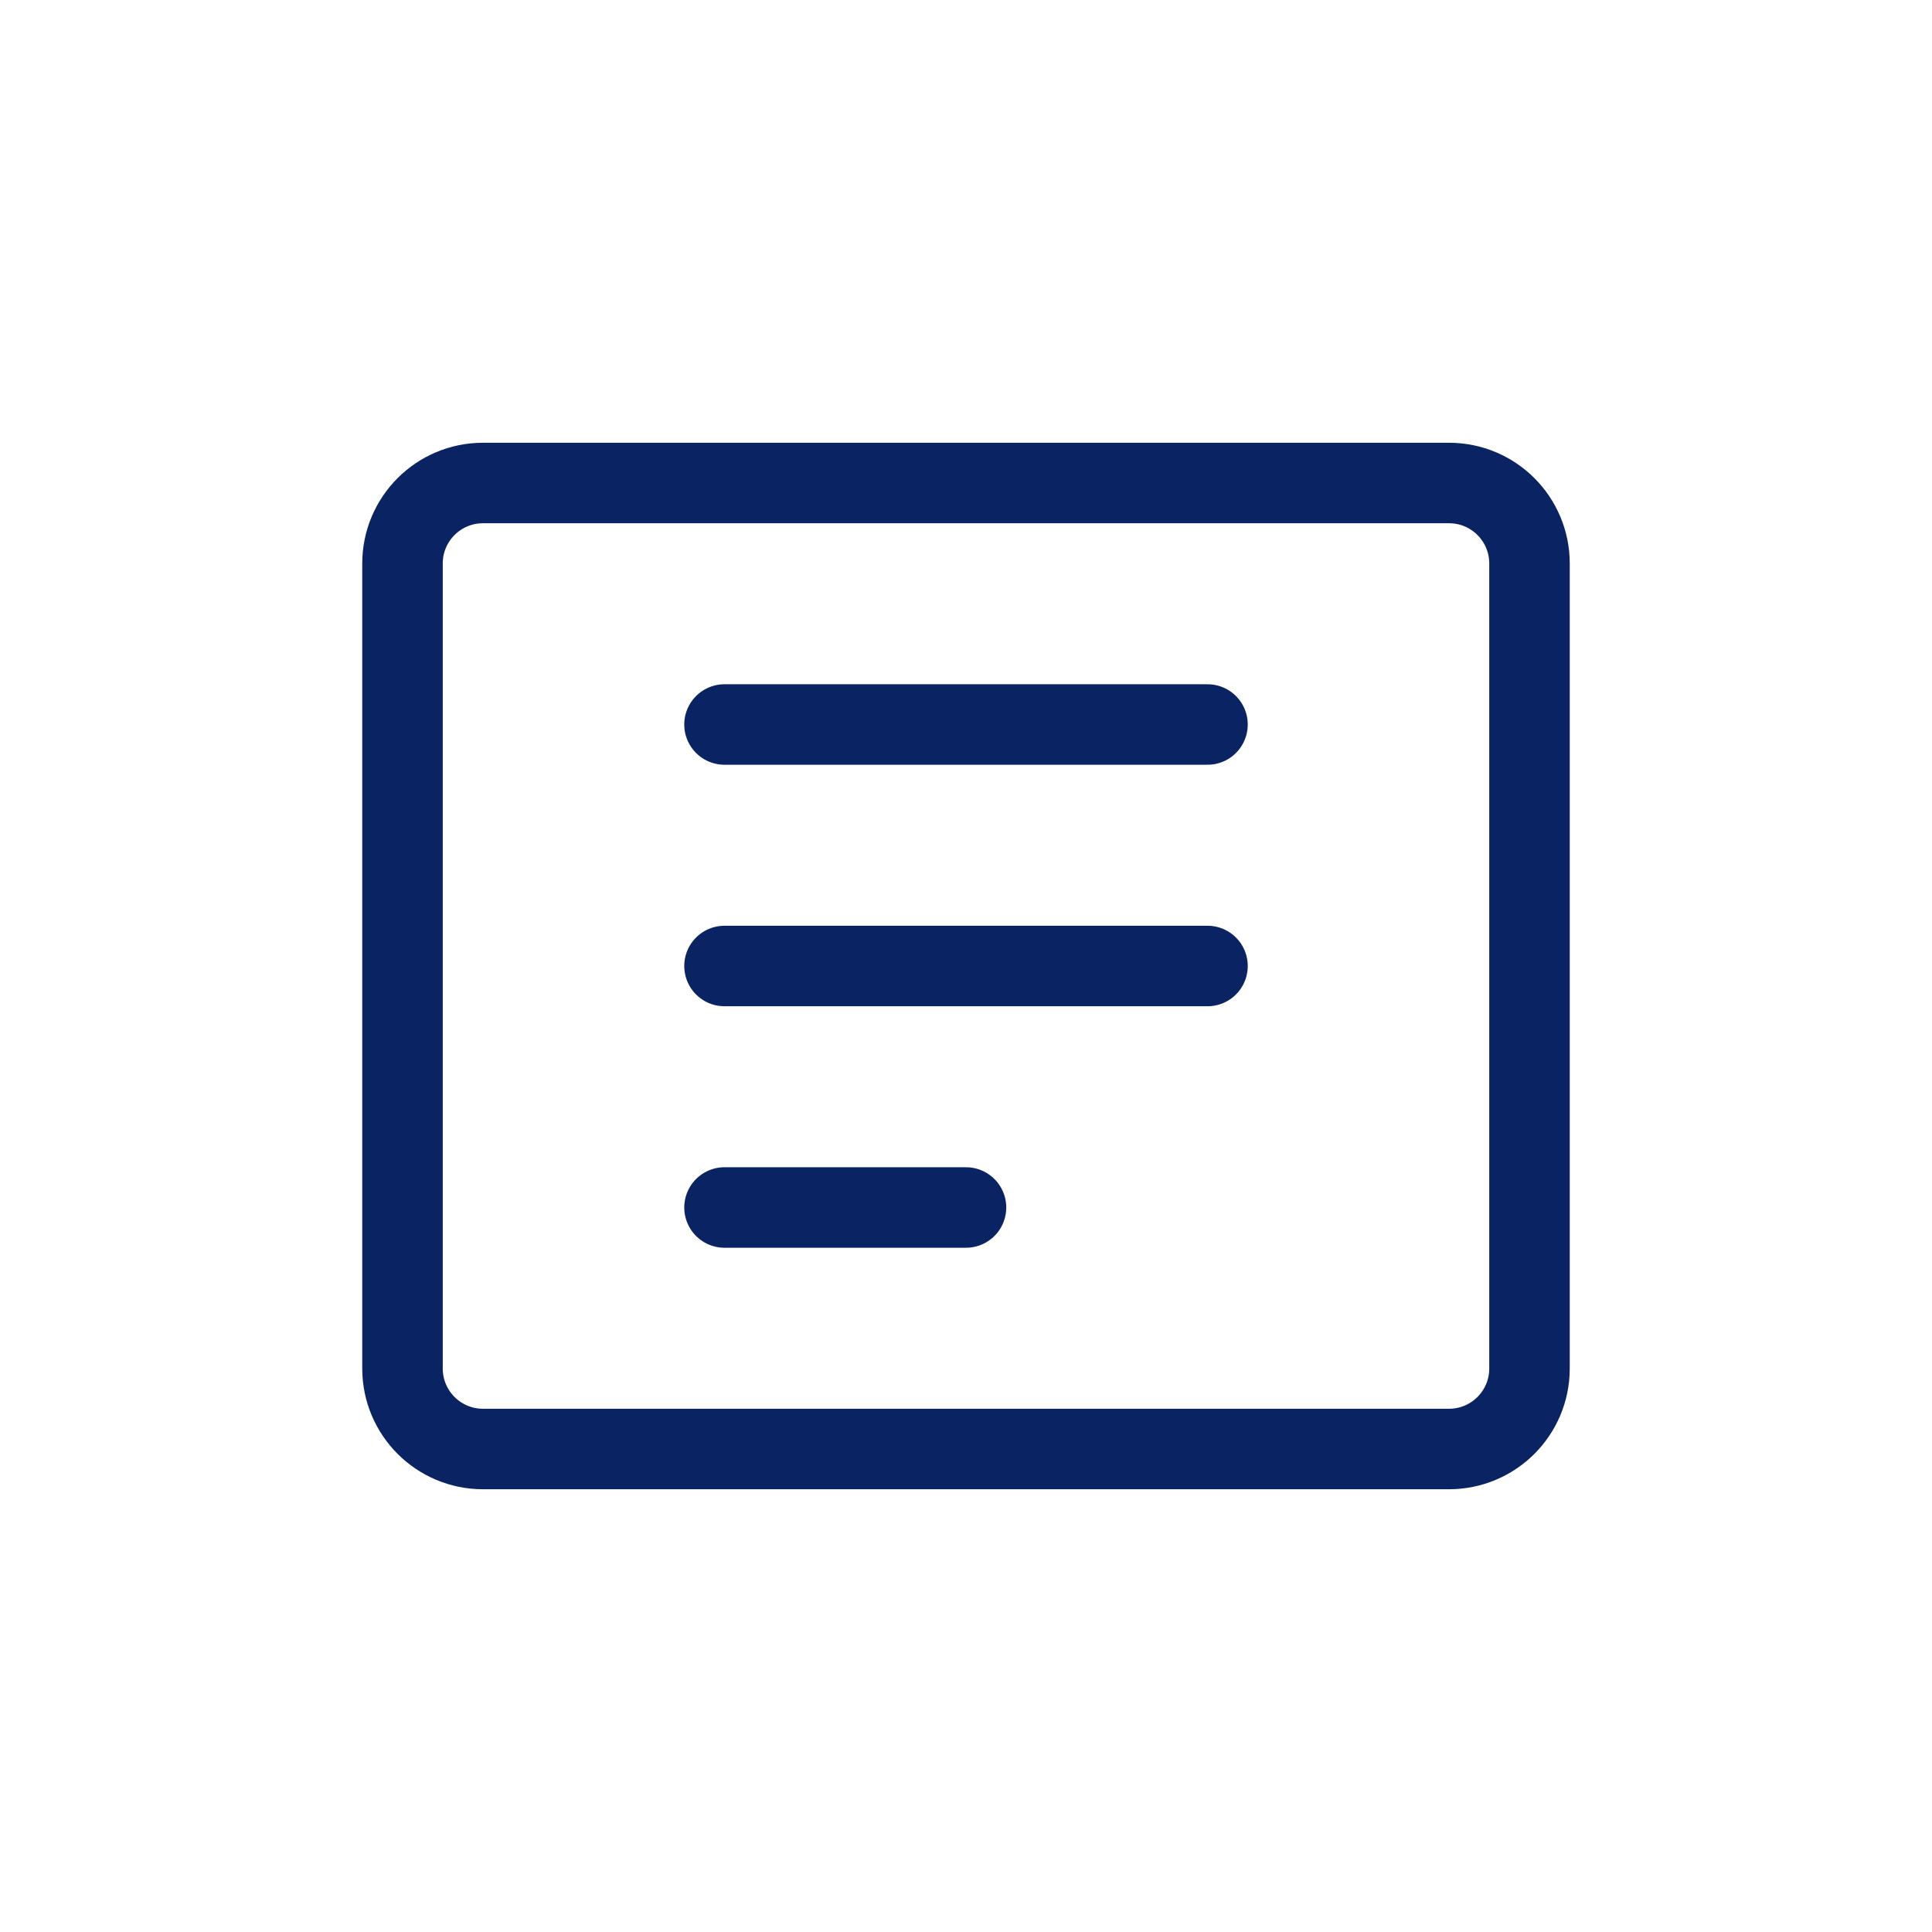
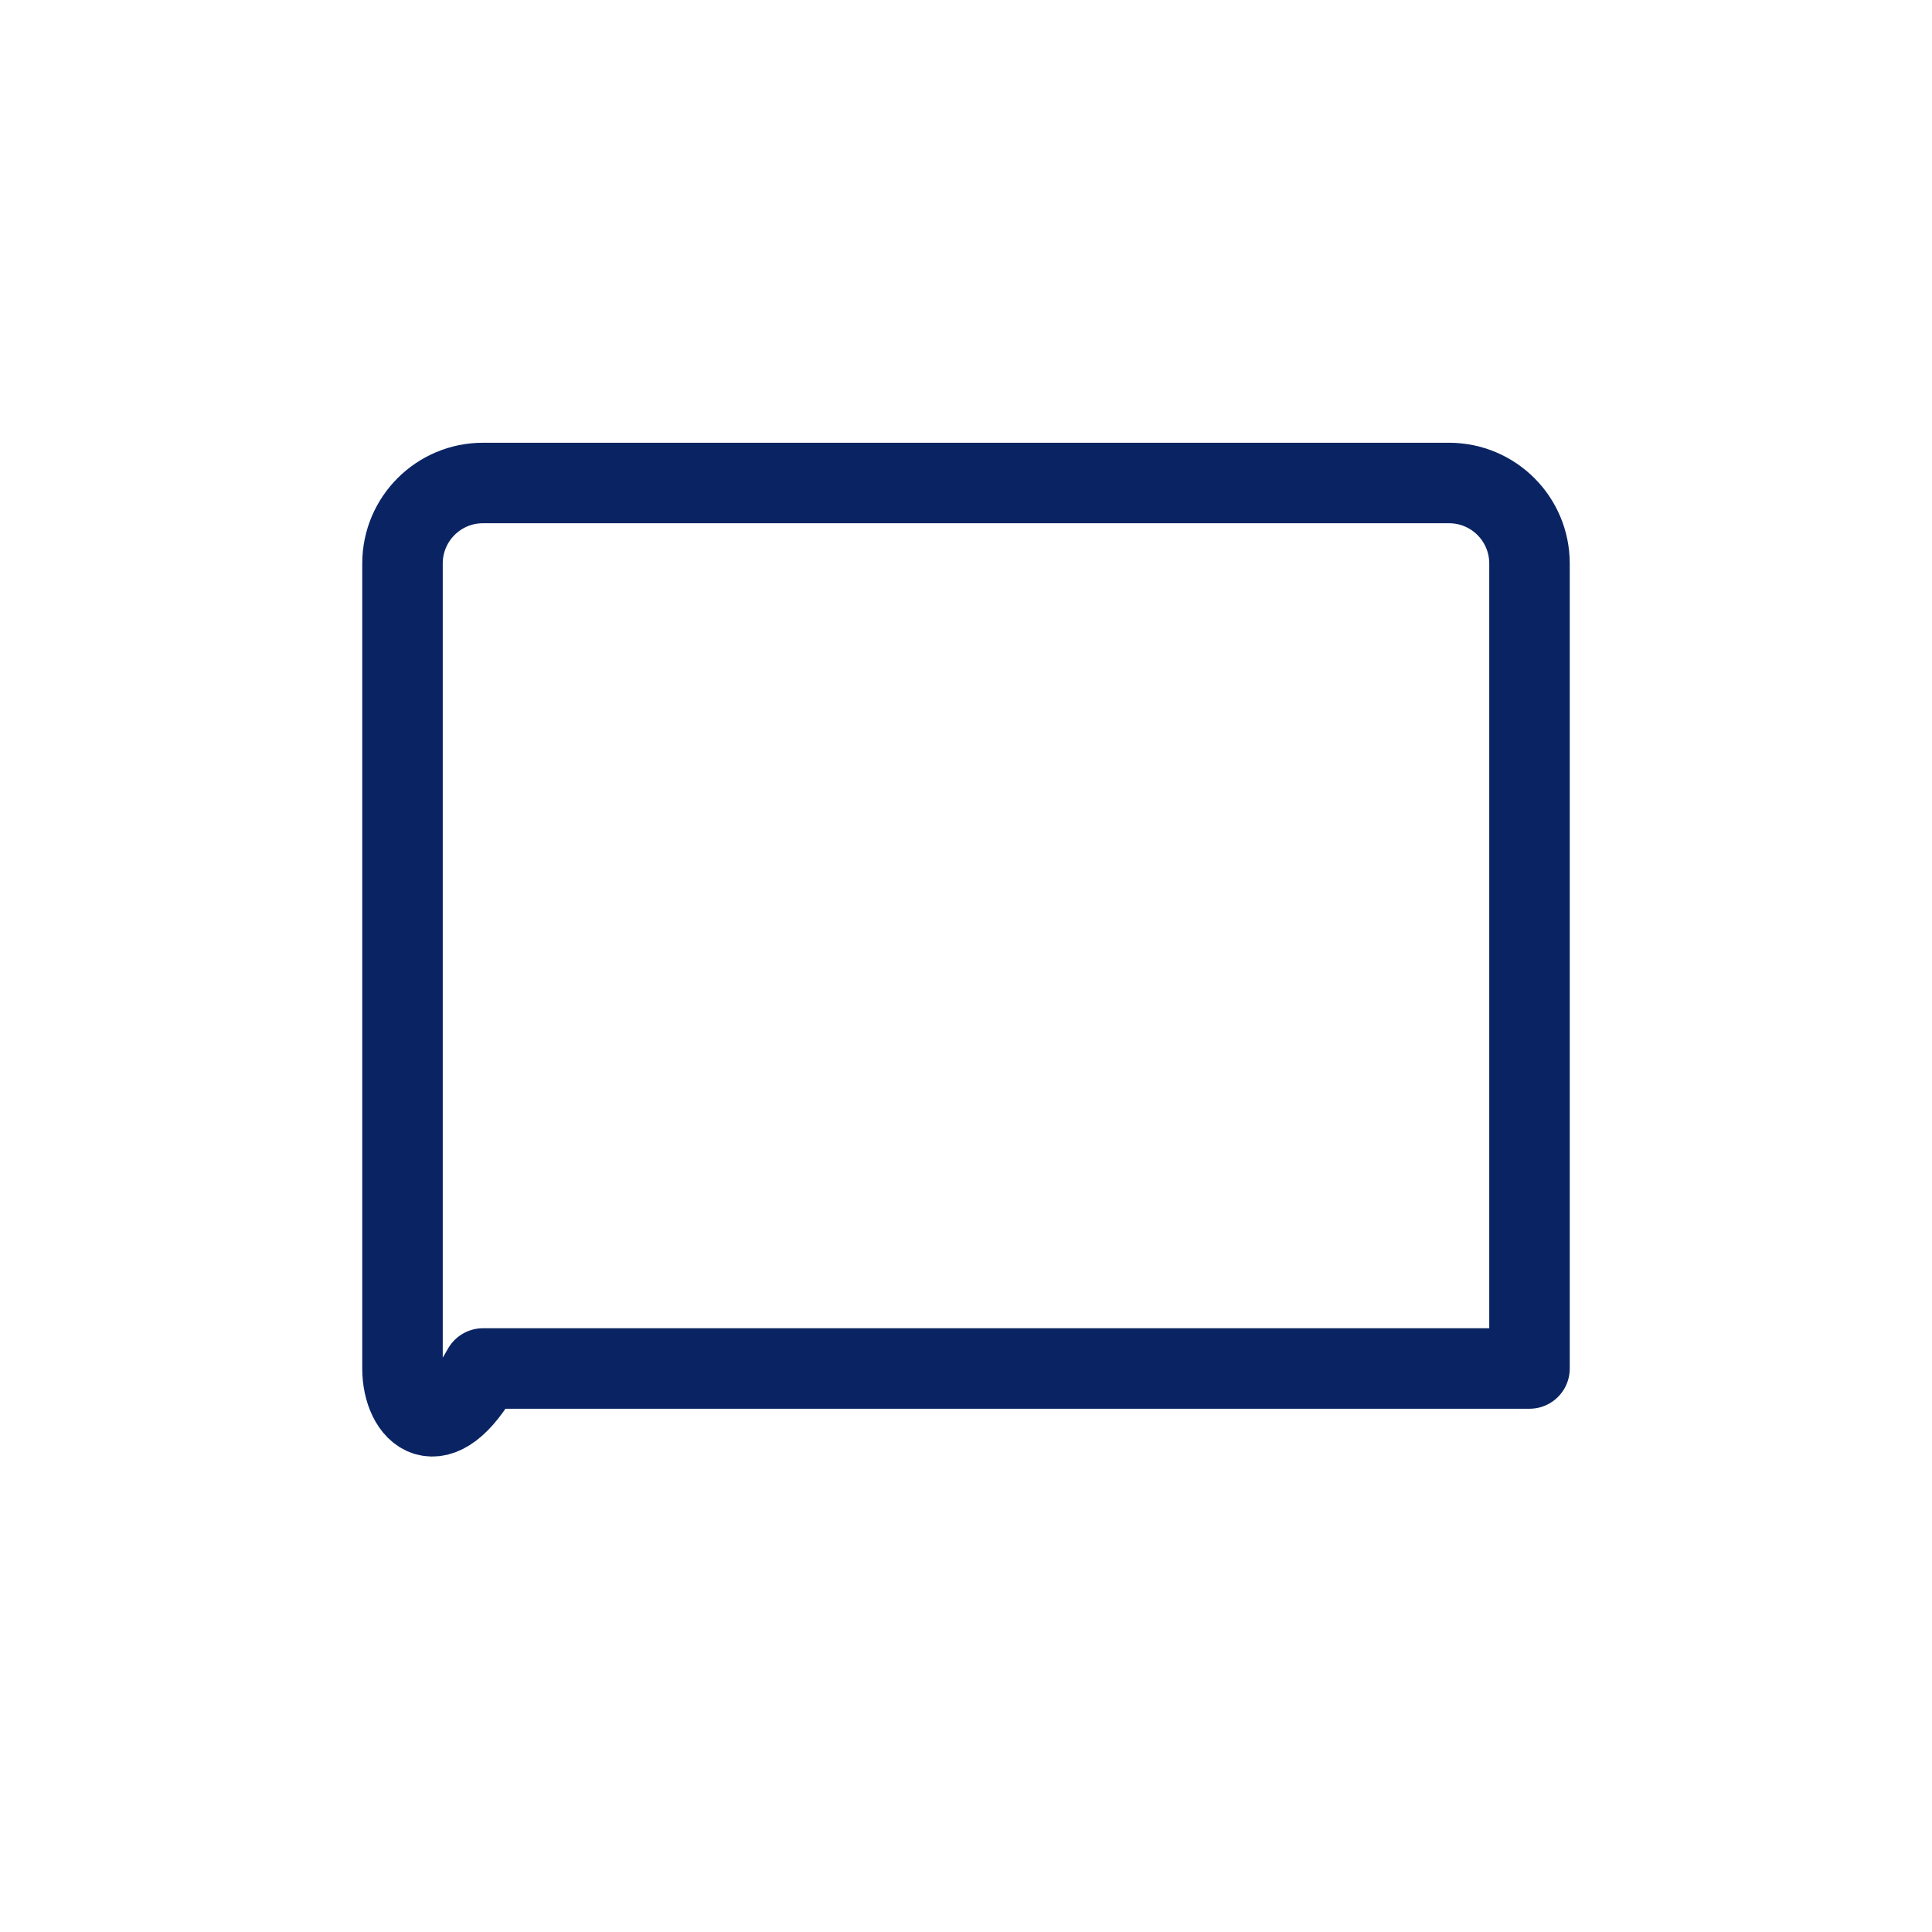
<svg xmlns="http://www.w3.org/2000/svg" width="48" height="48" viewBox="0 0 48 48" fill="none">
-   <path d="M12 12H36C37.105 12 38 12.895 38 14V34C38 35.105 37.105 36 36 36H12C10.895 36 10 35.105 10 34V14C10 12.895 10.895 12 12 12Z" stroke="#0A2463" stroke-width="2" stroke-linecap="round" stroke-linejoin="round" />
-   <path d="M18 18H30" stroke="#0A2463" stroke-width="2" stroke-linecap="round" stroke-linejoin="round" />
-   <path d="M18 24H30" stroke="#0A2463" stroke-width="2" stroke-linecap="round" stroke-linejoin="round" />
-   <path d="M18 30H24" stroke="#0A2463" stroke-width="2" stroke-linecap="round" stroke-linejoin="round" />
+   <path d="M12 12H36C37.105 12 38 12.895 38 14V34H12C10.895 36 10 35.105 10 34V14C10 12.895 10.895 12 12 12Z" stroke="#0A2463" stroke-width="2" stroke-linecap="round" stroke-linejoin="round" />
</svg>